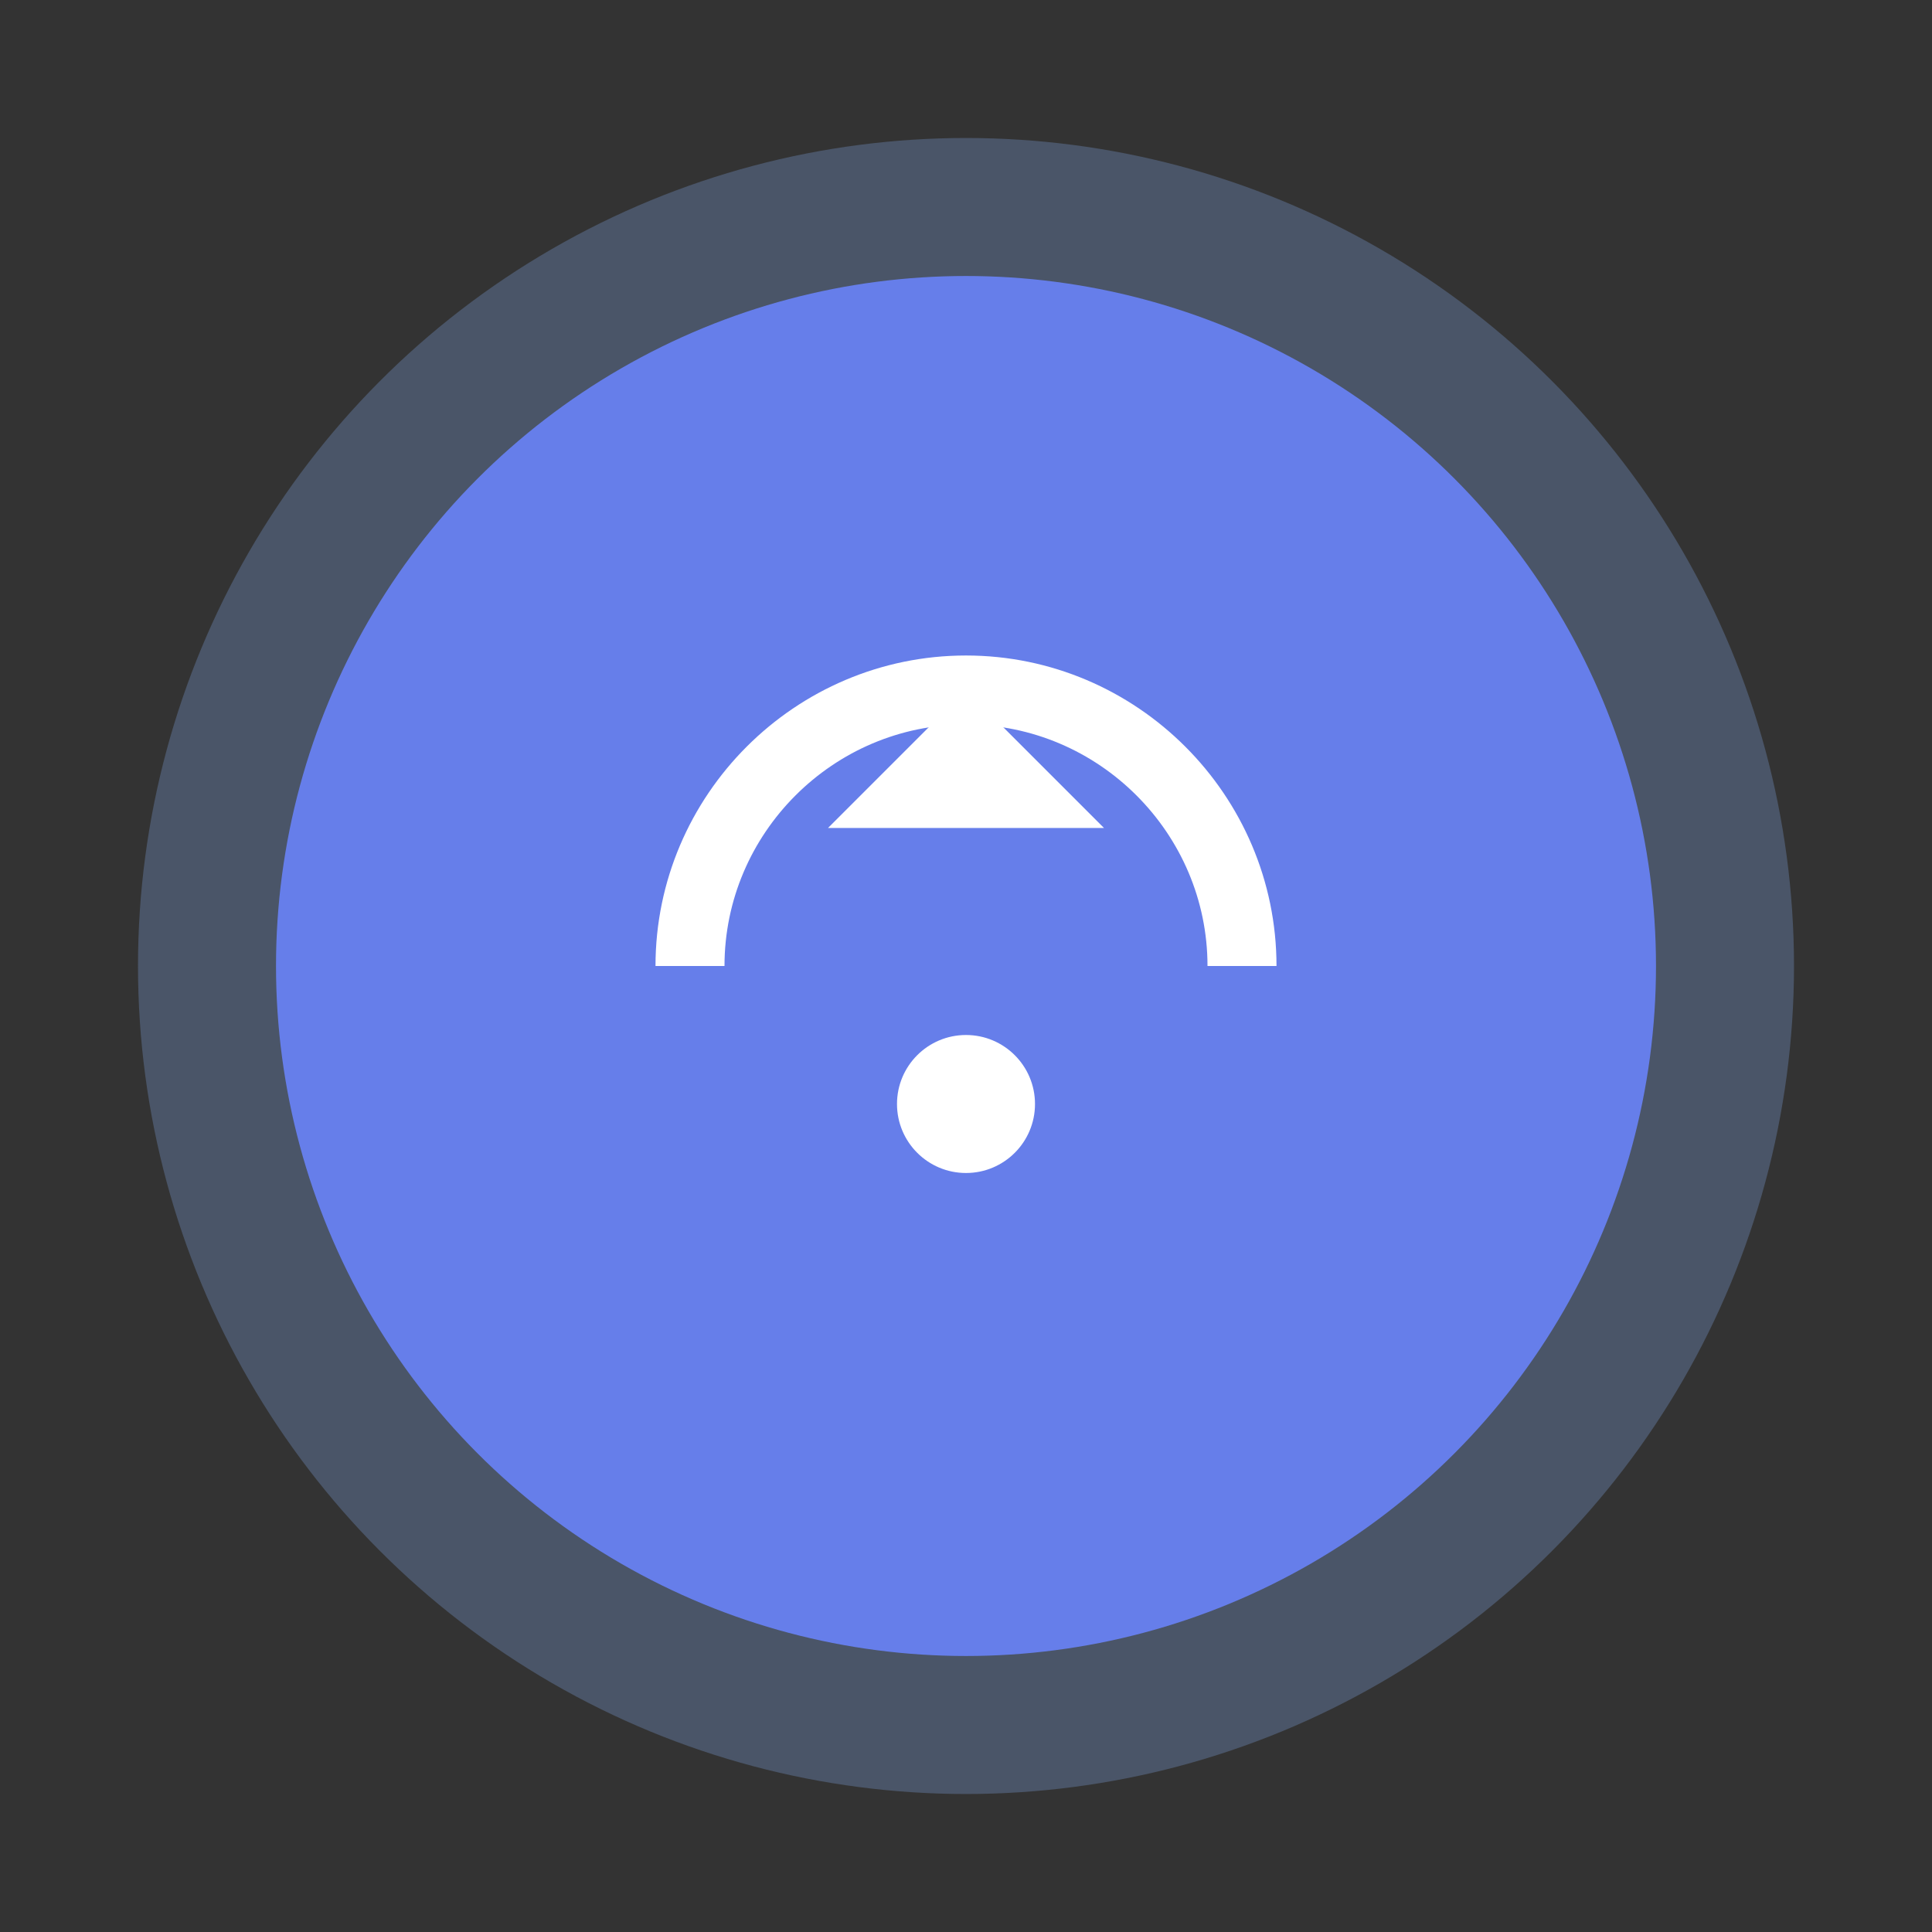
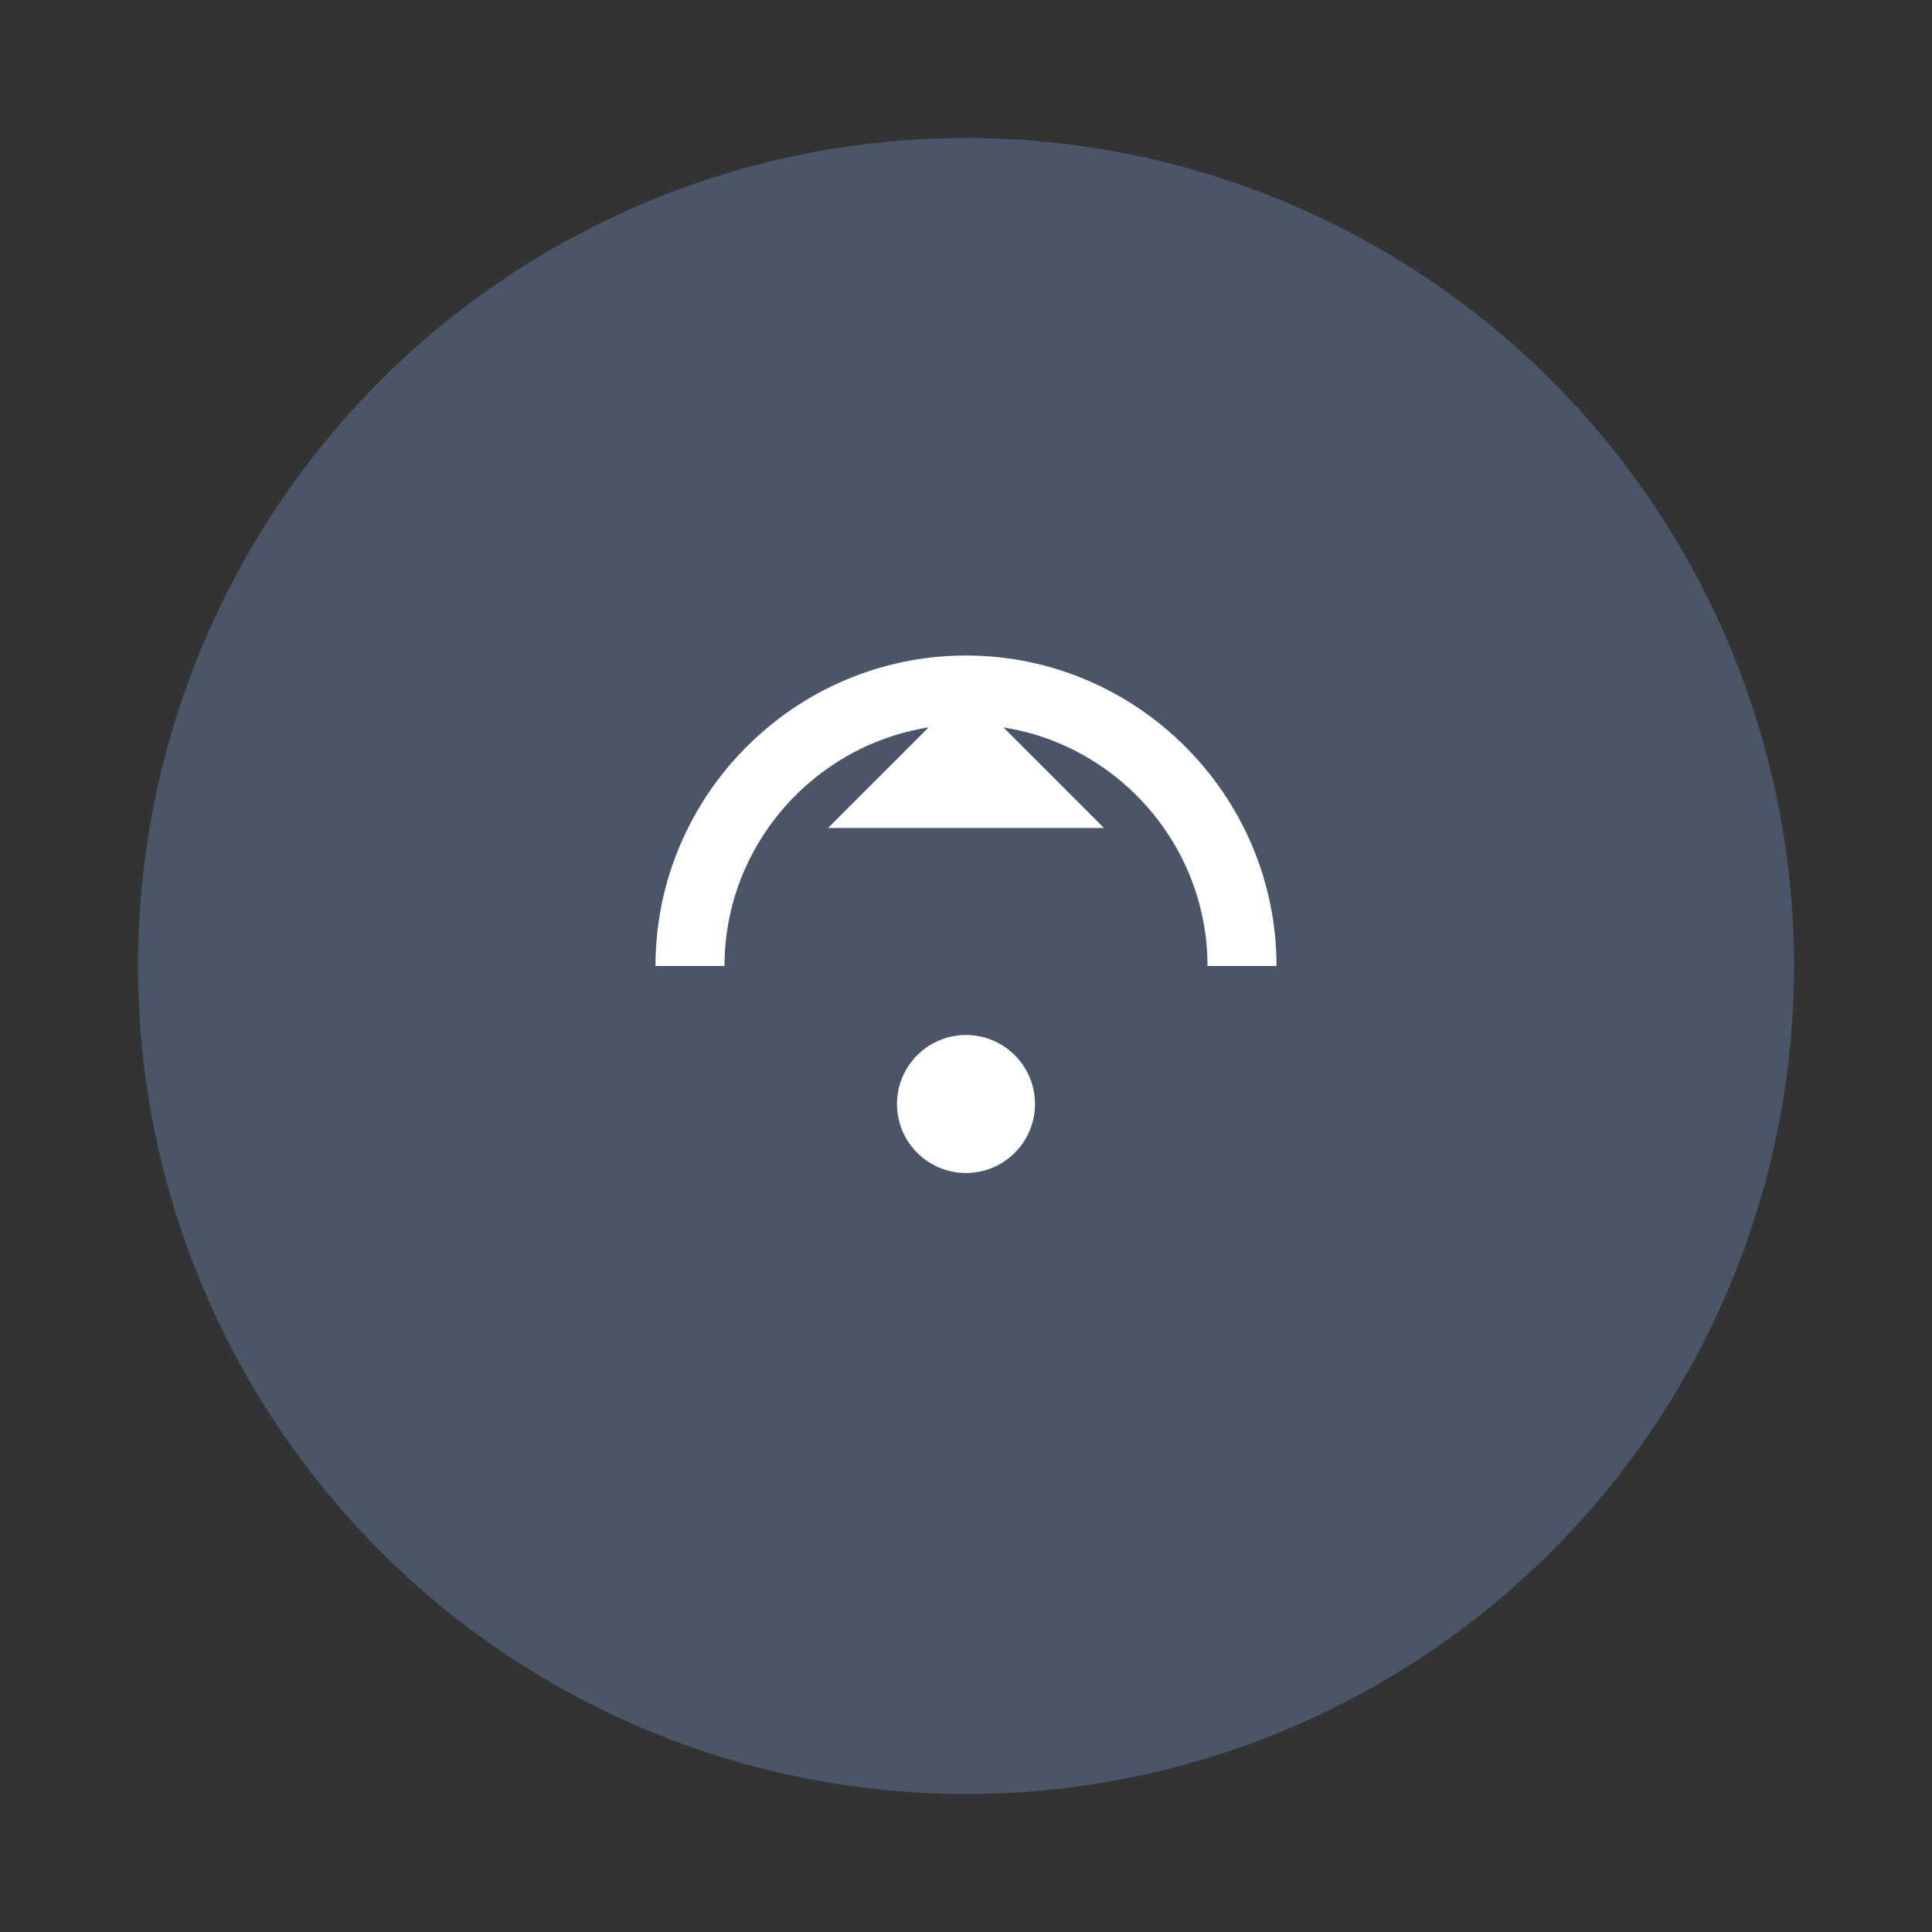
<svg xmlns="http://www.w3.org/2000/svg" viewBox="0 0 56 56" fill="none">
  <rect x="0" y="0" width="56" height="56" fill="#333333" stroke="none" />
  <circle cx="28" cy="28" r="24" fill="#4A5568" />
-   <circle cx="28" cy="28" r="20" fill="#667eea" />
  <path d="M20 28c0-4.4 3.6-8 8-8s8 3.6 8 8" stroke="white" stroke-width="2" fill="none" />
  <path d="M28 20l-4 4h8l-4-4z" fill="white" />
  <circle cx="28" cy="32" r="2" fill="white" />
</svg>